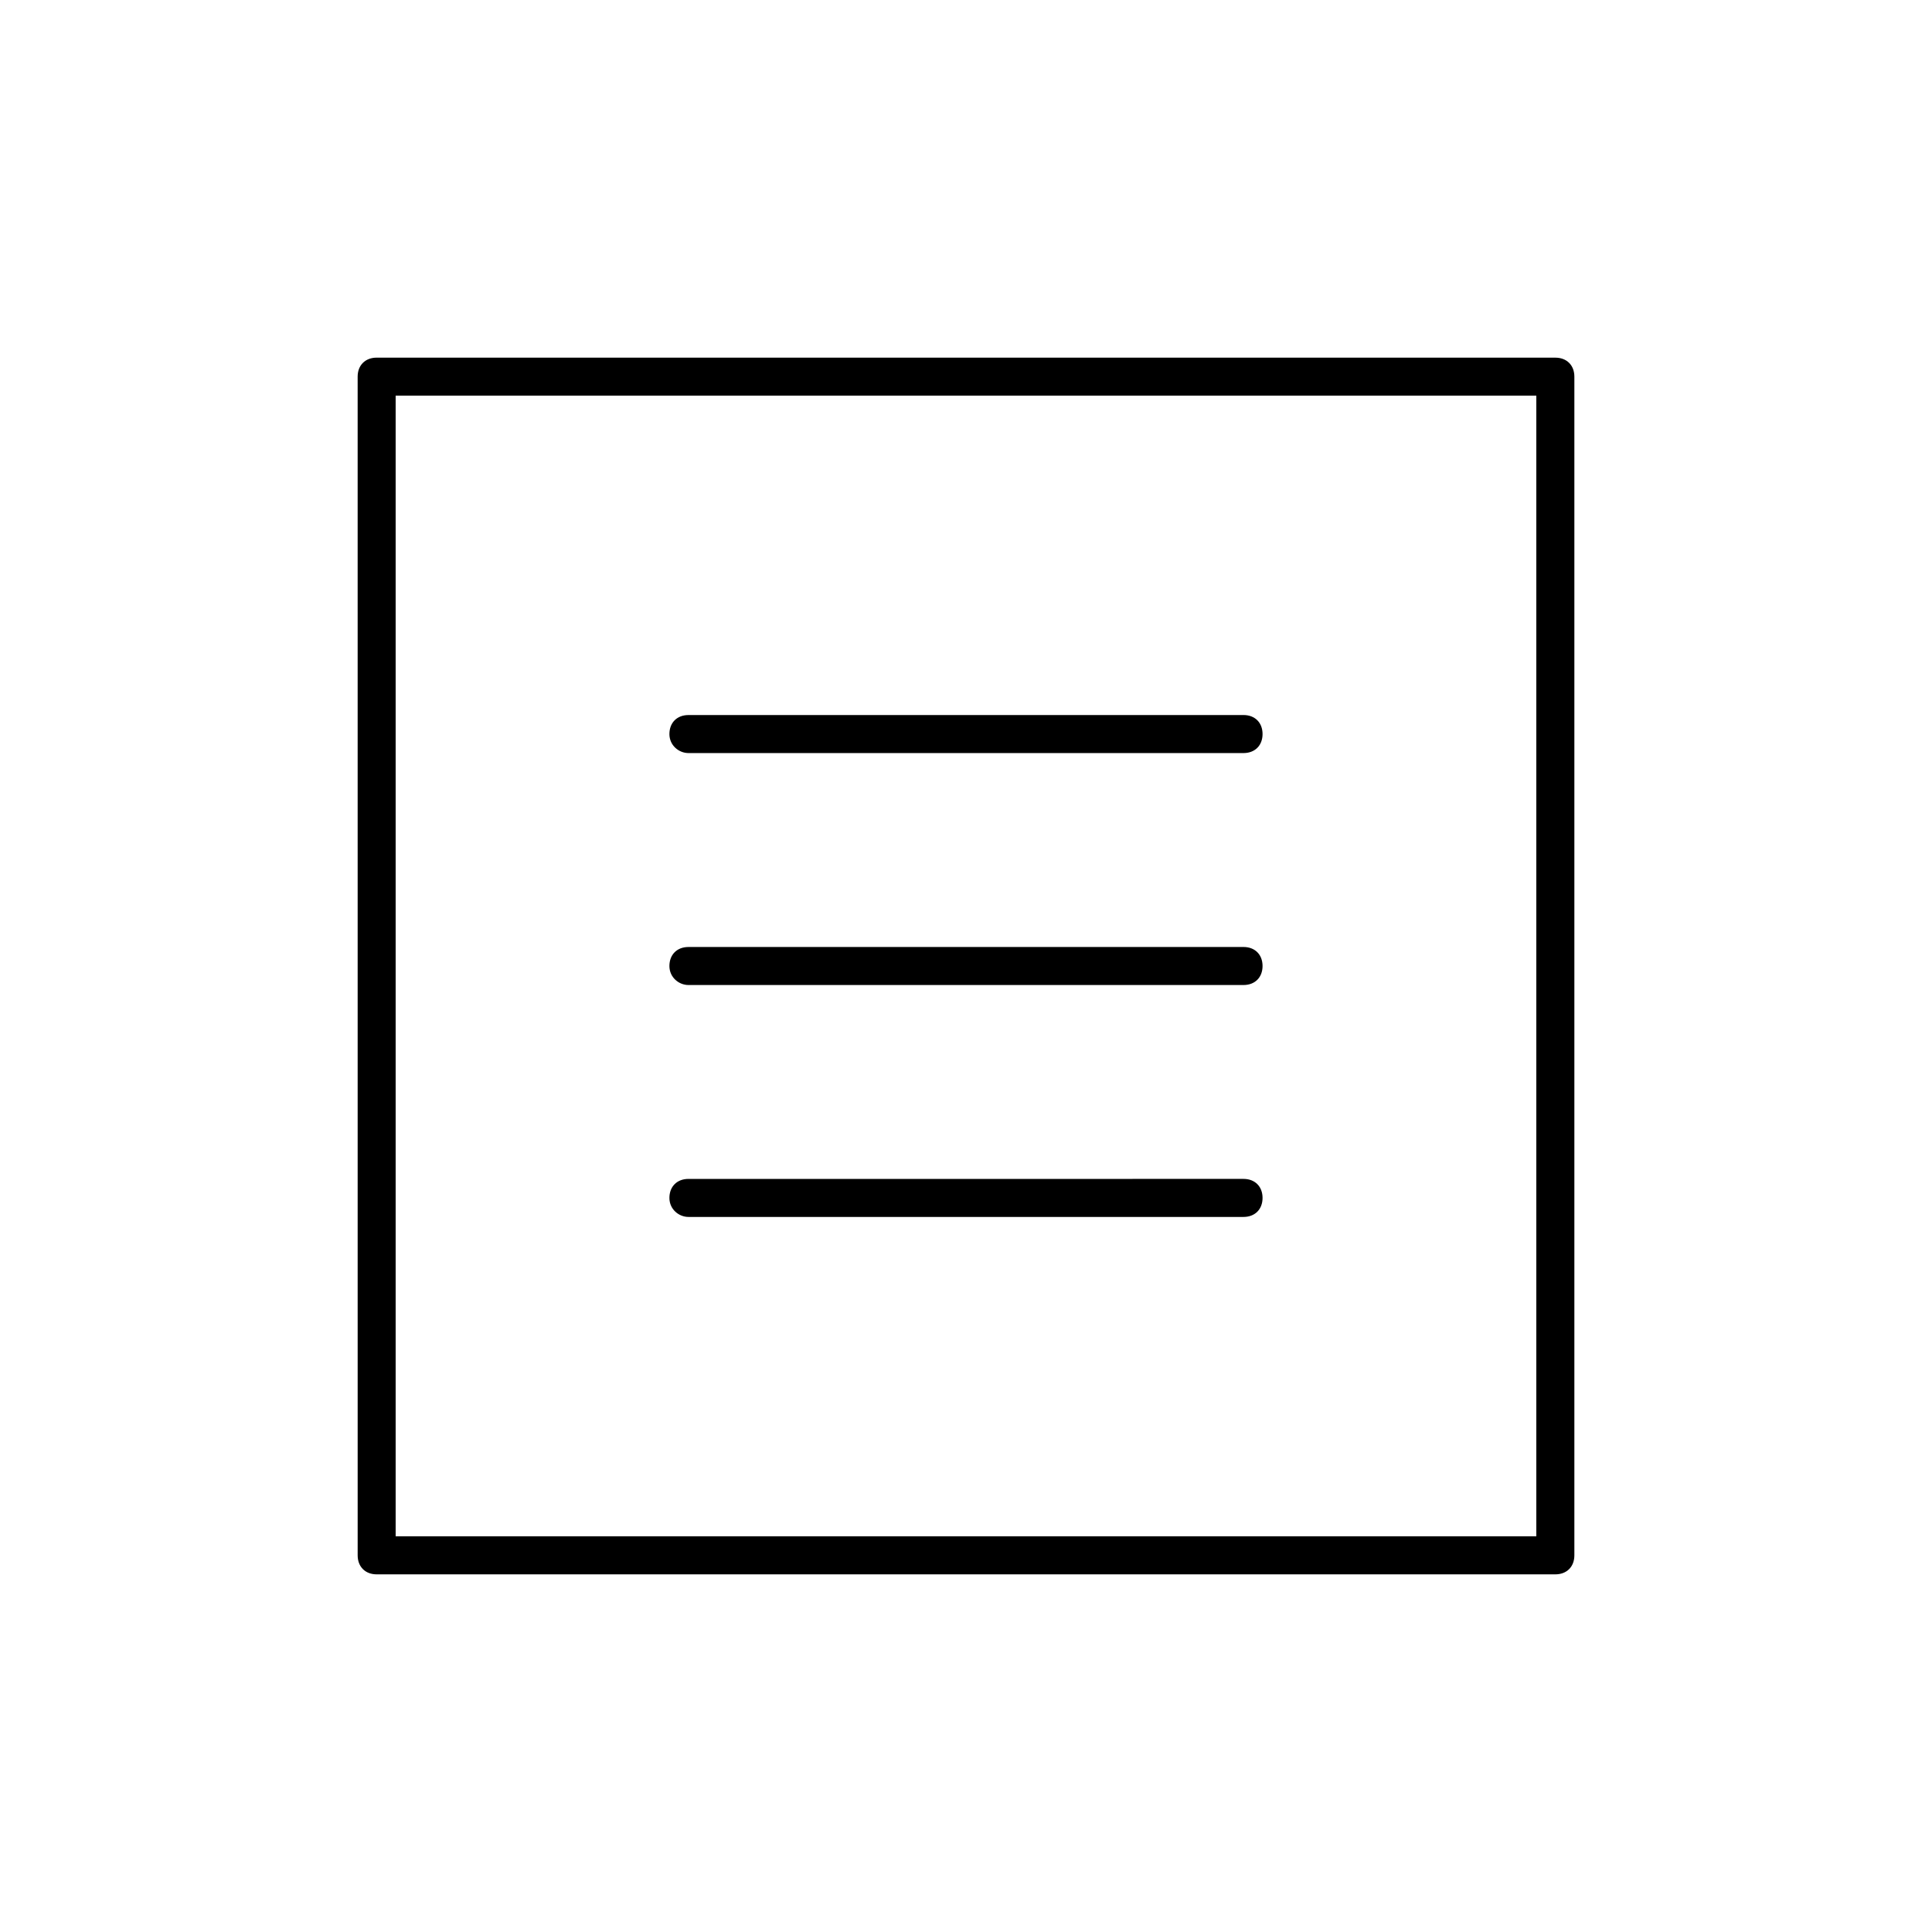
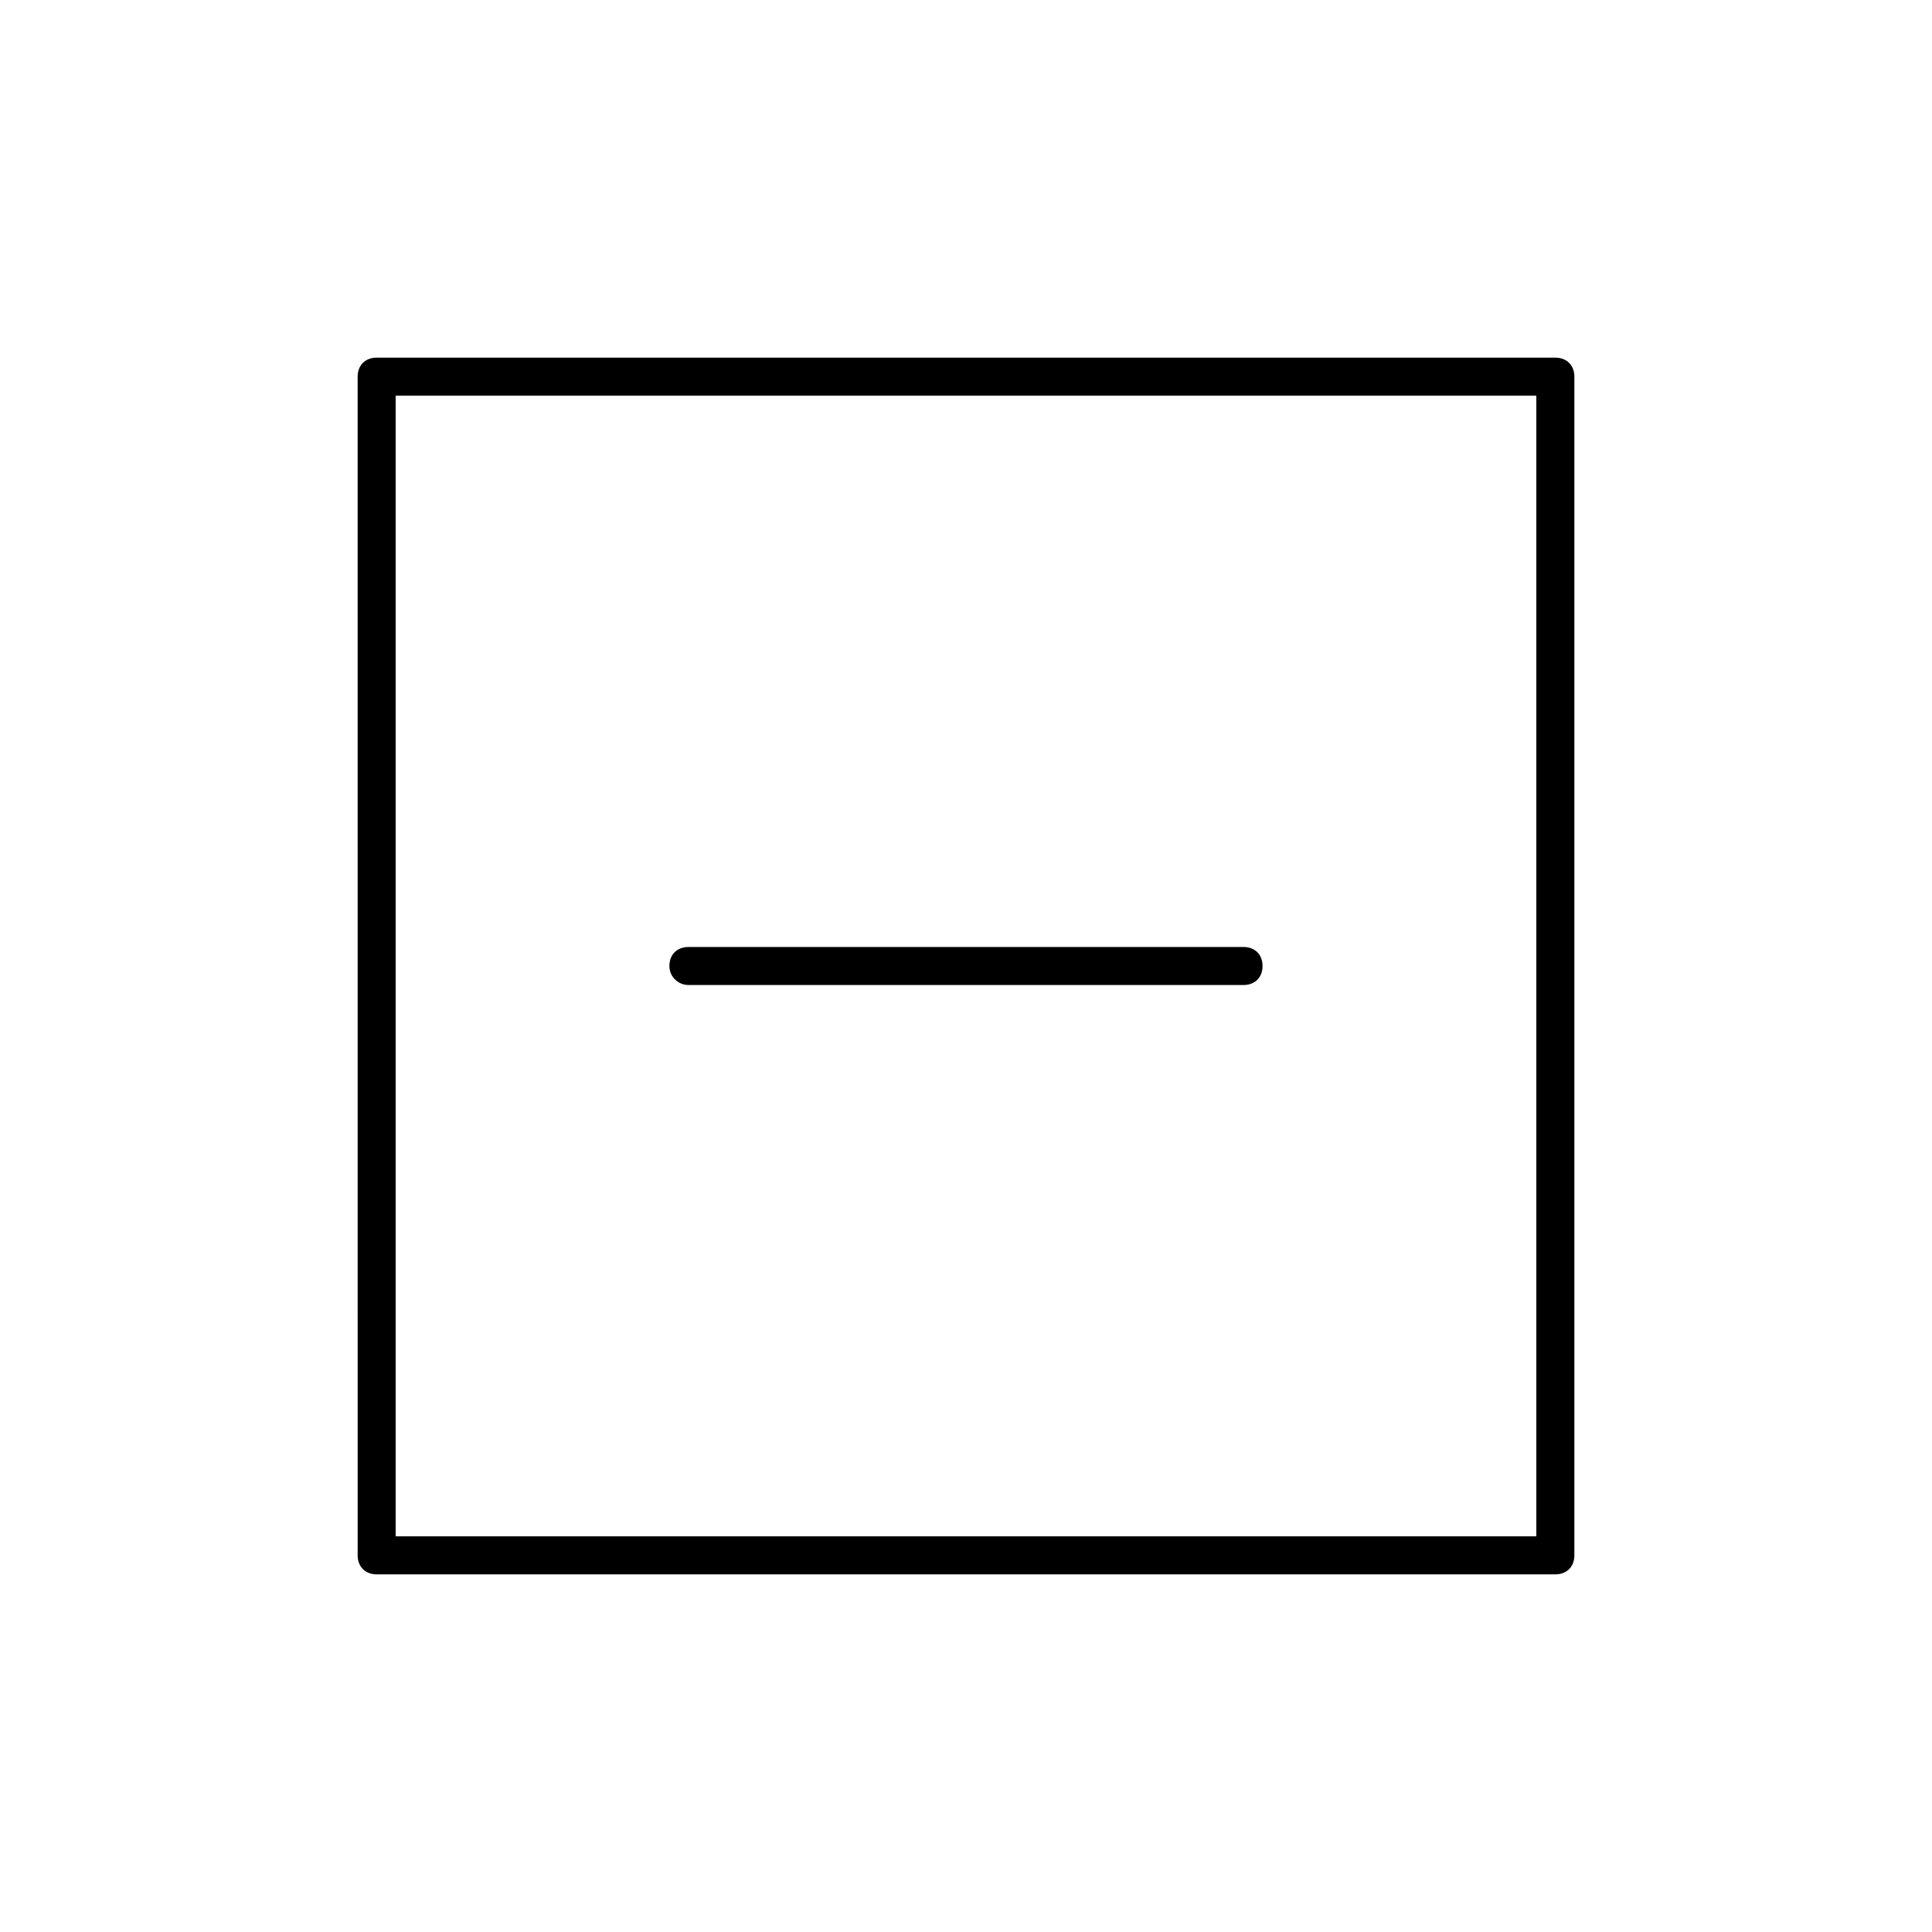
<svg xmlns="http://www.w3.org/2000/svg" fill="#000000" width="800px" height="800px" version="1.1" viewBox="144 144 512 512">
  <g>
    <path d="m326.44 405.04h147.11c3.023 0 5.039-2.016 5.039-5.039 0-3.023-2.016-5.039-5.039-5.039l-147.11 0.004c-3.023 0-5.039 2.016-5.039 5.039 0 3.019 2.519 5.035 5.039 5.035z" />
-     <path d="m326.44 343.57h147.11c3.023 0 5.039-2.016 5.039-5.039s-2.016-5.039-5.039-5.039l-147.11 0.004c-3.023 0-5.039 2.016-5.039 5.039 0 3.019 2.519 5.035 5.039 5.035z" />
-     <path d="m326.44 466.5h147.11c3.023 0 5.039-2.016 5.039-5.039 0-3.023-2.016-5.039-5.039-5.039l-147.11 0.004c-3.023 0-5.039 2.016-5.039 5.039 0 3.019 2.519 5.035 5.039 5.035z" />
    <path d="m556.18 238.78h-312.36c-3.023 0-5.039 2.016-5.039 5.039l0.004 312.36c0 3.023 2.016 5.039 5.039 5.039h312.36c3.023 0 5.039-2.016 5.039-5.039v-312.36c0-3.023-2.016-5.035-5.039-5.035zm-5.039 312.36h-302.29v-302.29h302.29z" />
  </g>
</svg>